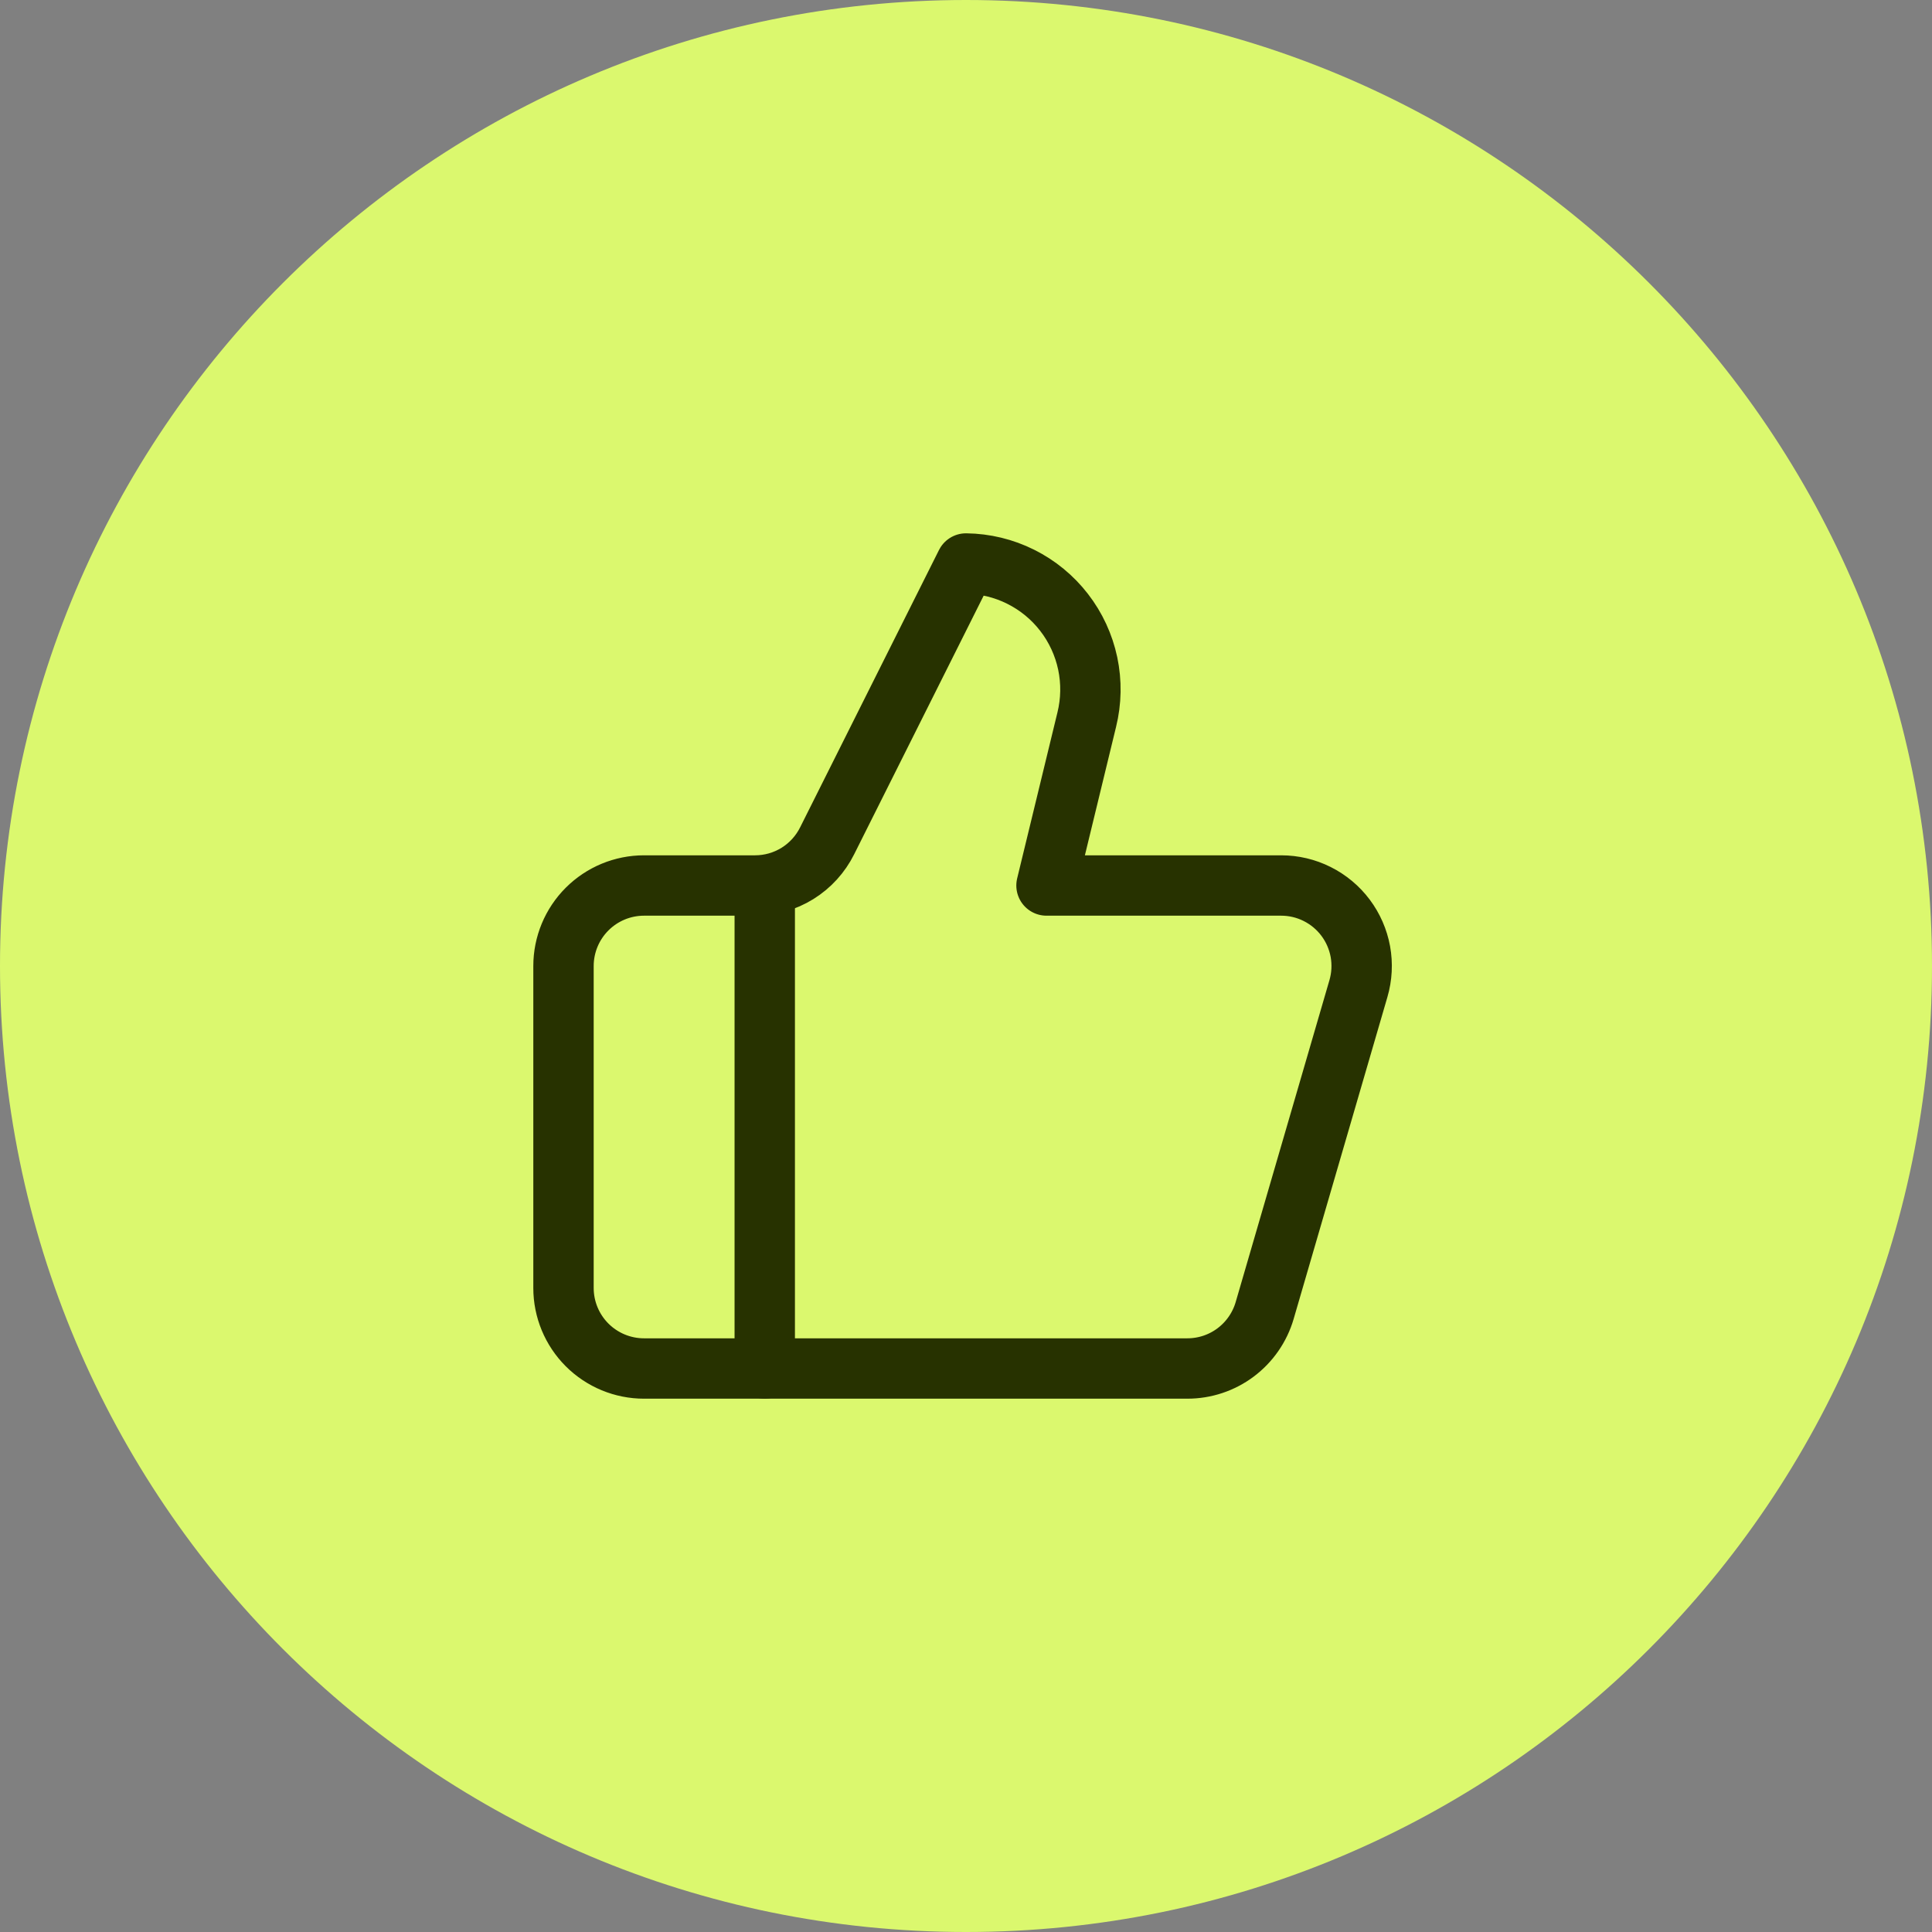
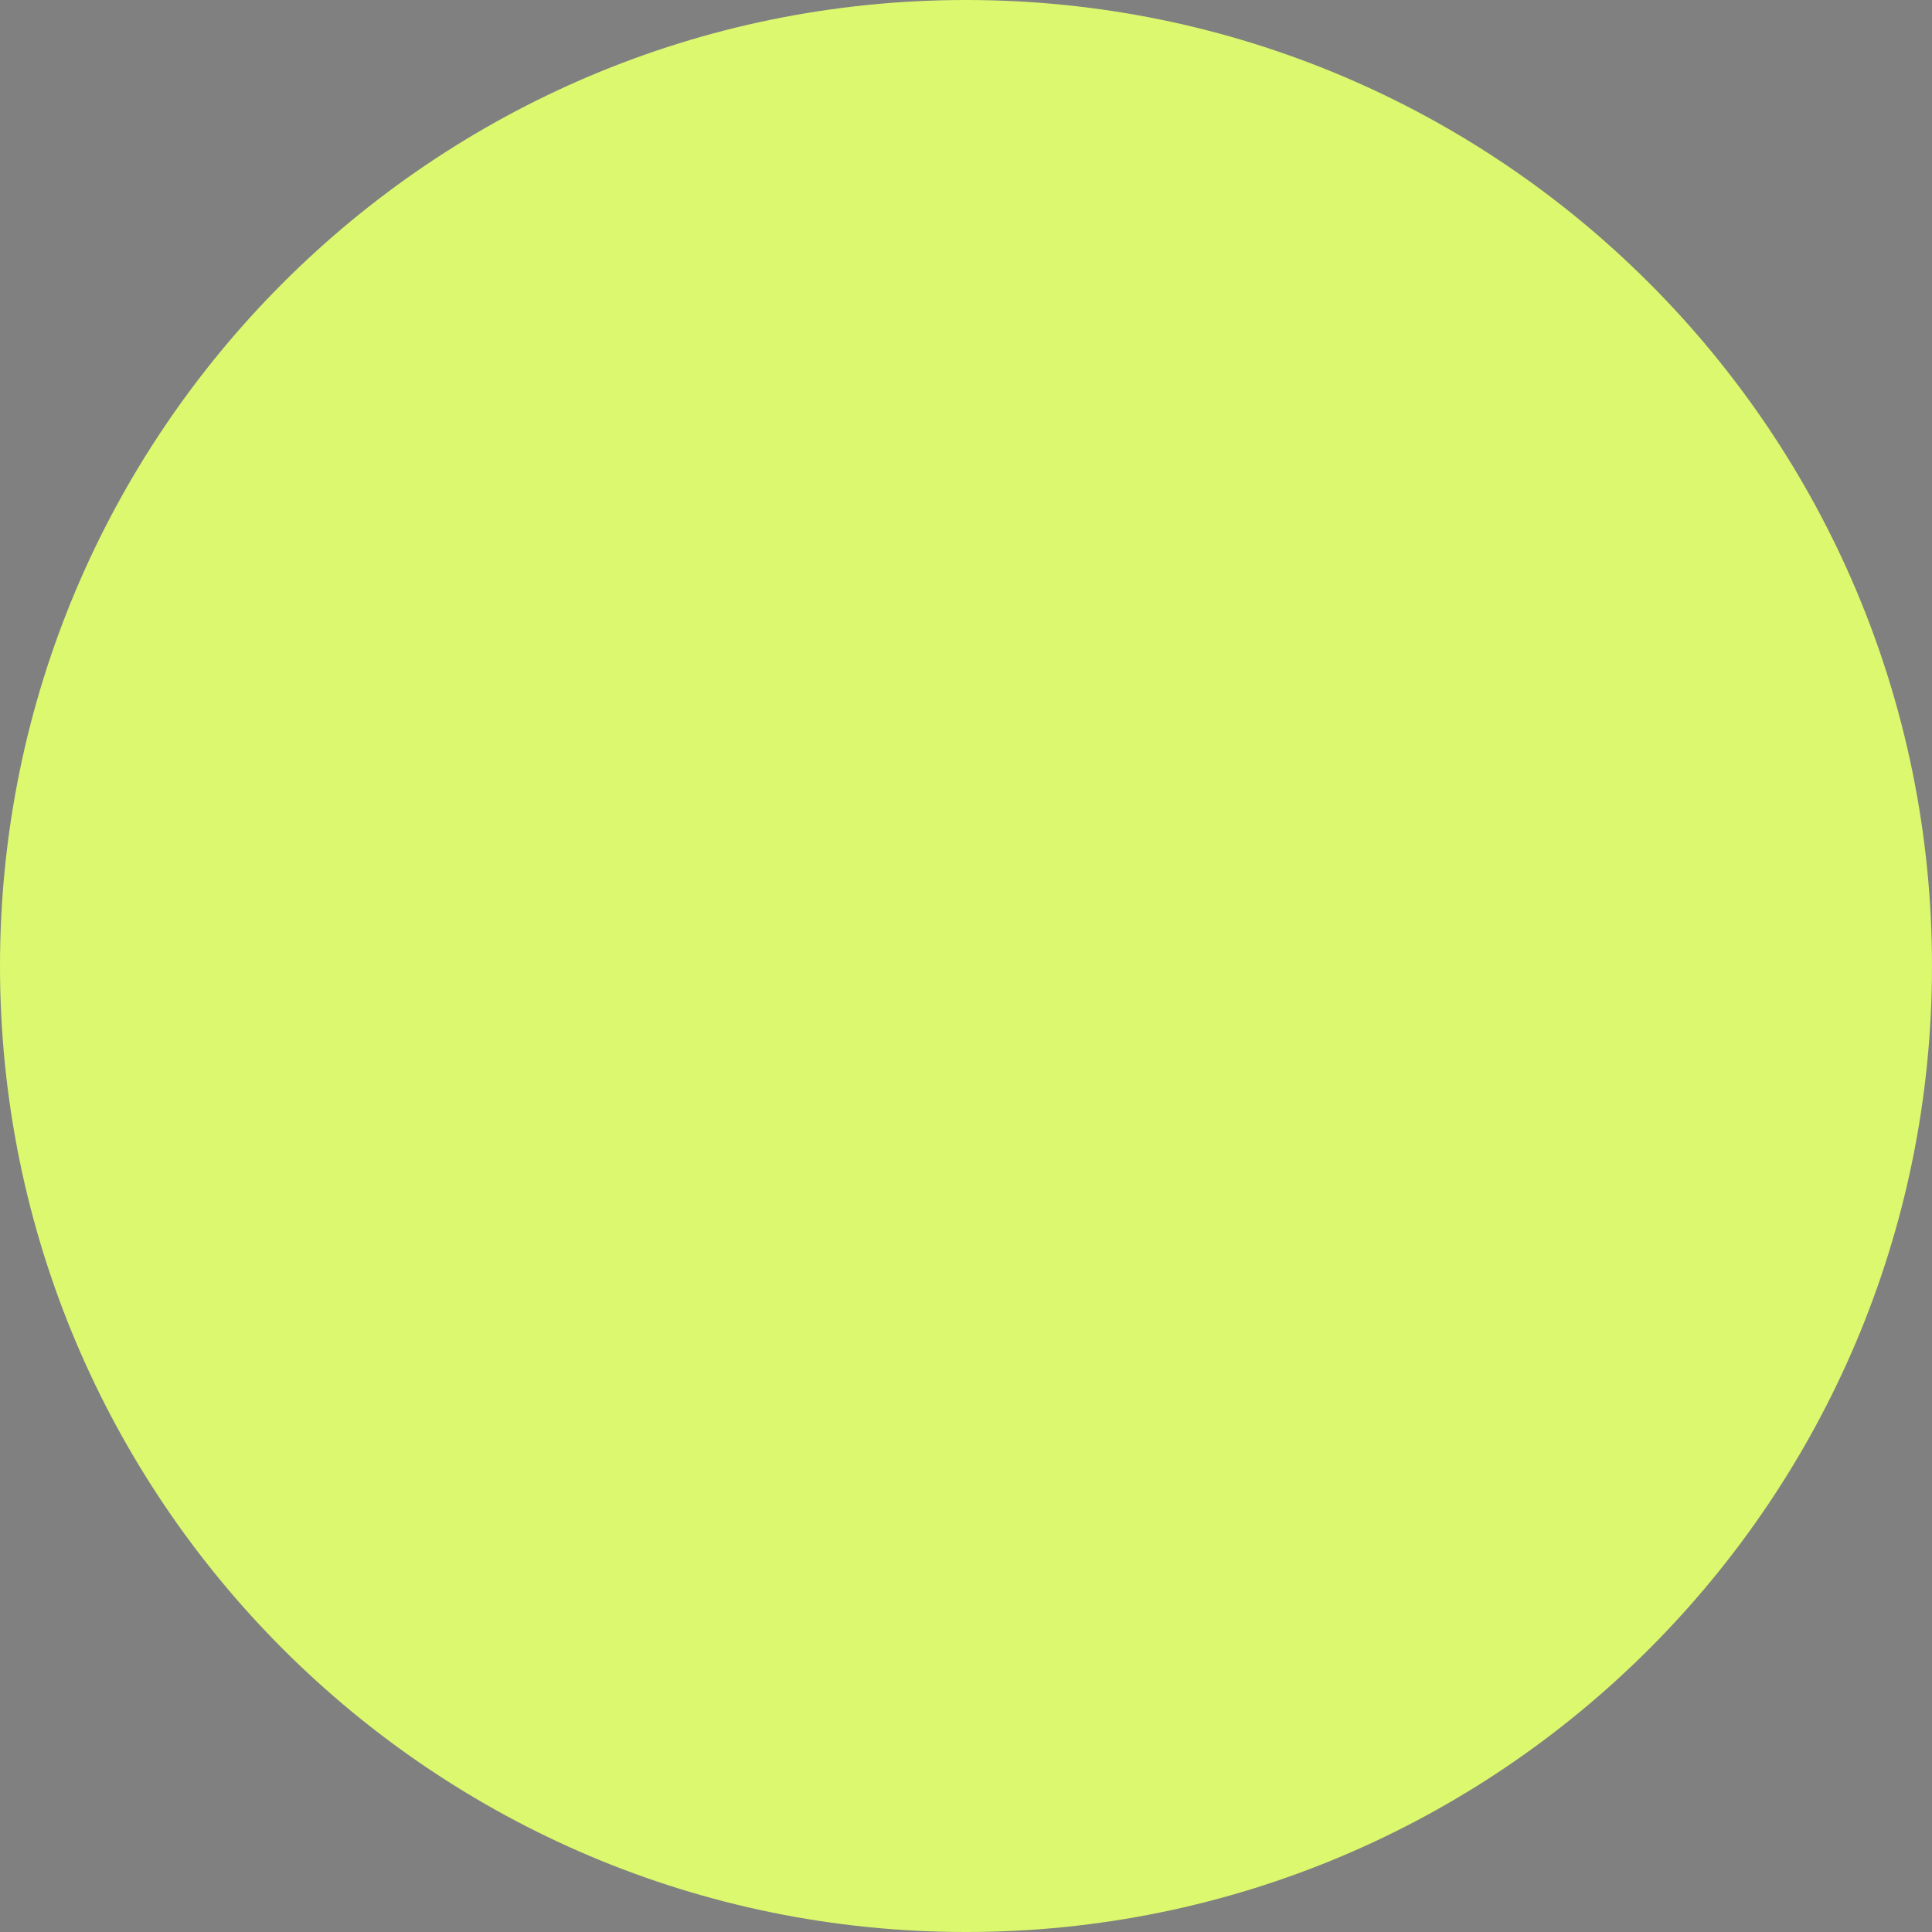
<svg xmlns="http://www.w3.org/2000/svg" width="48" height="48" viewBox="0 0 48 48" fill="none">
  <rect x="0" y="0" width="48" height="48" fill="#808080" stroke="none" />
  <path d="M0 24C0 10.745 10.745 0 24 0C37.255 0 48 10.745 48 24C48 37.255 37.255 48 24 48C10.745 48 0 37.255 0 24Z" fill="#DBF86E" />
-   <path d="M19 22V34" stroke="#273200" stroke-width="1.5" stroke-linecap="round" stroke-linejoin="round" />
-   <path d="M27 17.88L26 22H31.83C32.141 22 32.447 22.072 32.724 22.211C33.002 22.35 33.244 22.552 33.43 22.8C33.616 23.048 33.742 23.337 33.798 23.642C33.853 23.948 33.837 24.262 33.75 24.56L31.42 32.56C31.299 32.975 31.046 33.34 30.7 33.6C30.354 33.86 29.933 34 29.5 34H16C15.47 34 14.961 33.789 14.586 33.414C14.211 33.039 14 32.53 14 32V24C14 23.47 14.211 22.961 14.586 22.586C14.961 22.211 15.47 22 16 22H18.76C19.132 22 19.497 21.896 19.813 21.7C20.129 21.504 20.384 21.223 20.55 20.89L24 14C24.472 14.006 24.936 14.118 25.358 14.329C25.78 14.539 26.149 14.842 26.437 15.215C26.726 15.588 26.926 16.022 27.024 16.483C27.121 16.945 27.113 17.422 27 17.88Z" stroke="#273200" stroke-width="1.5" stroke-linecap="round" stroke-linejoin="round" />
</svg>